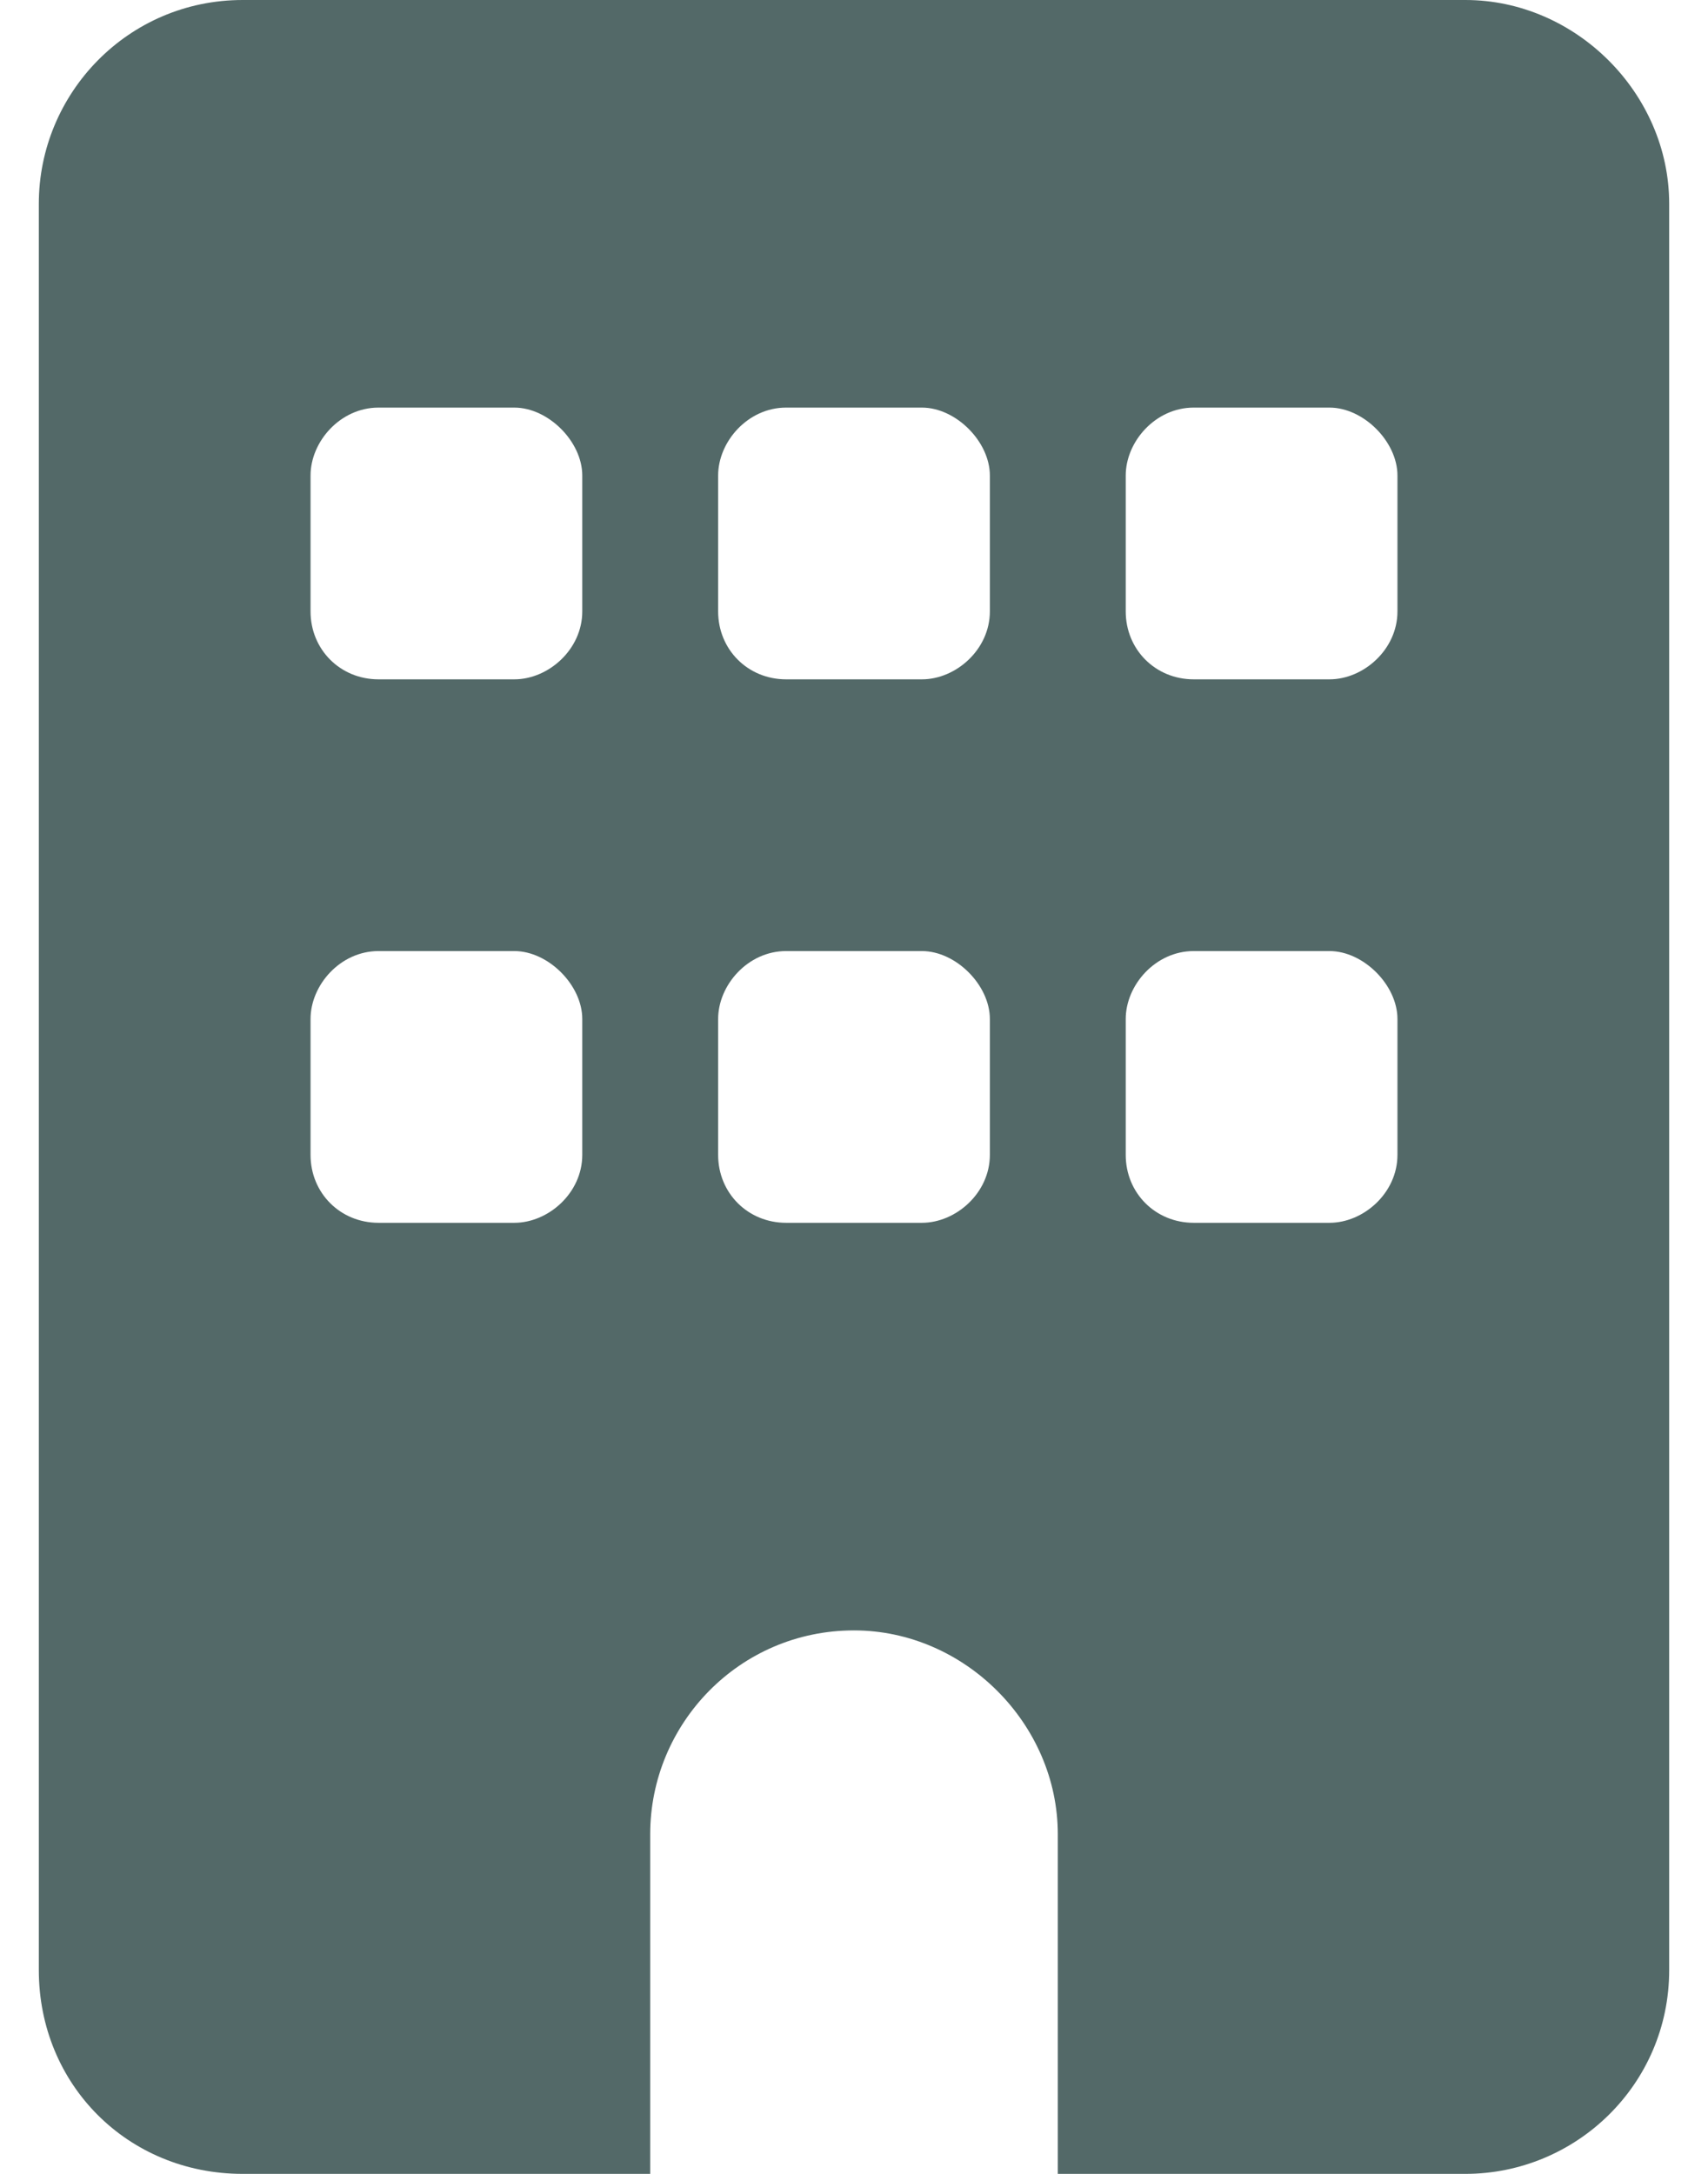
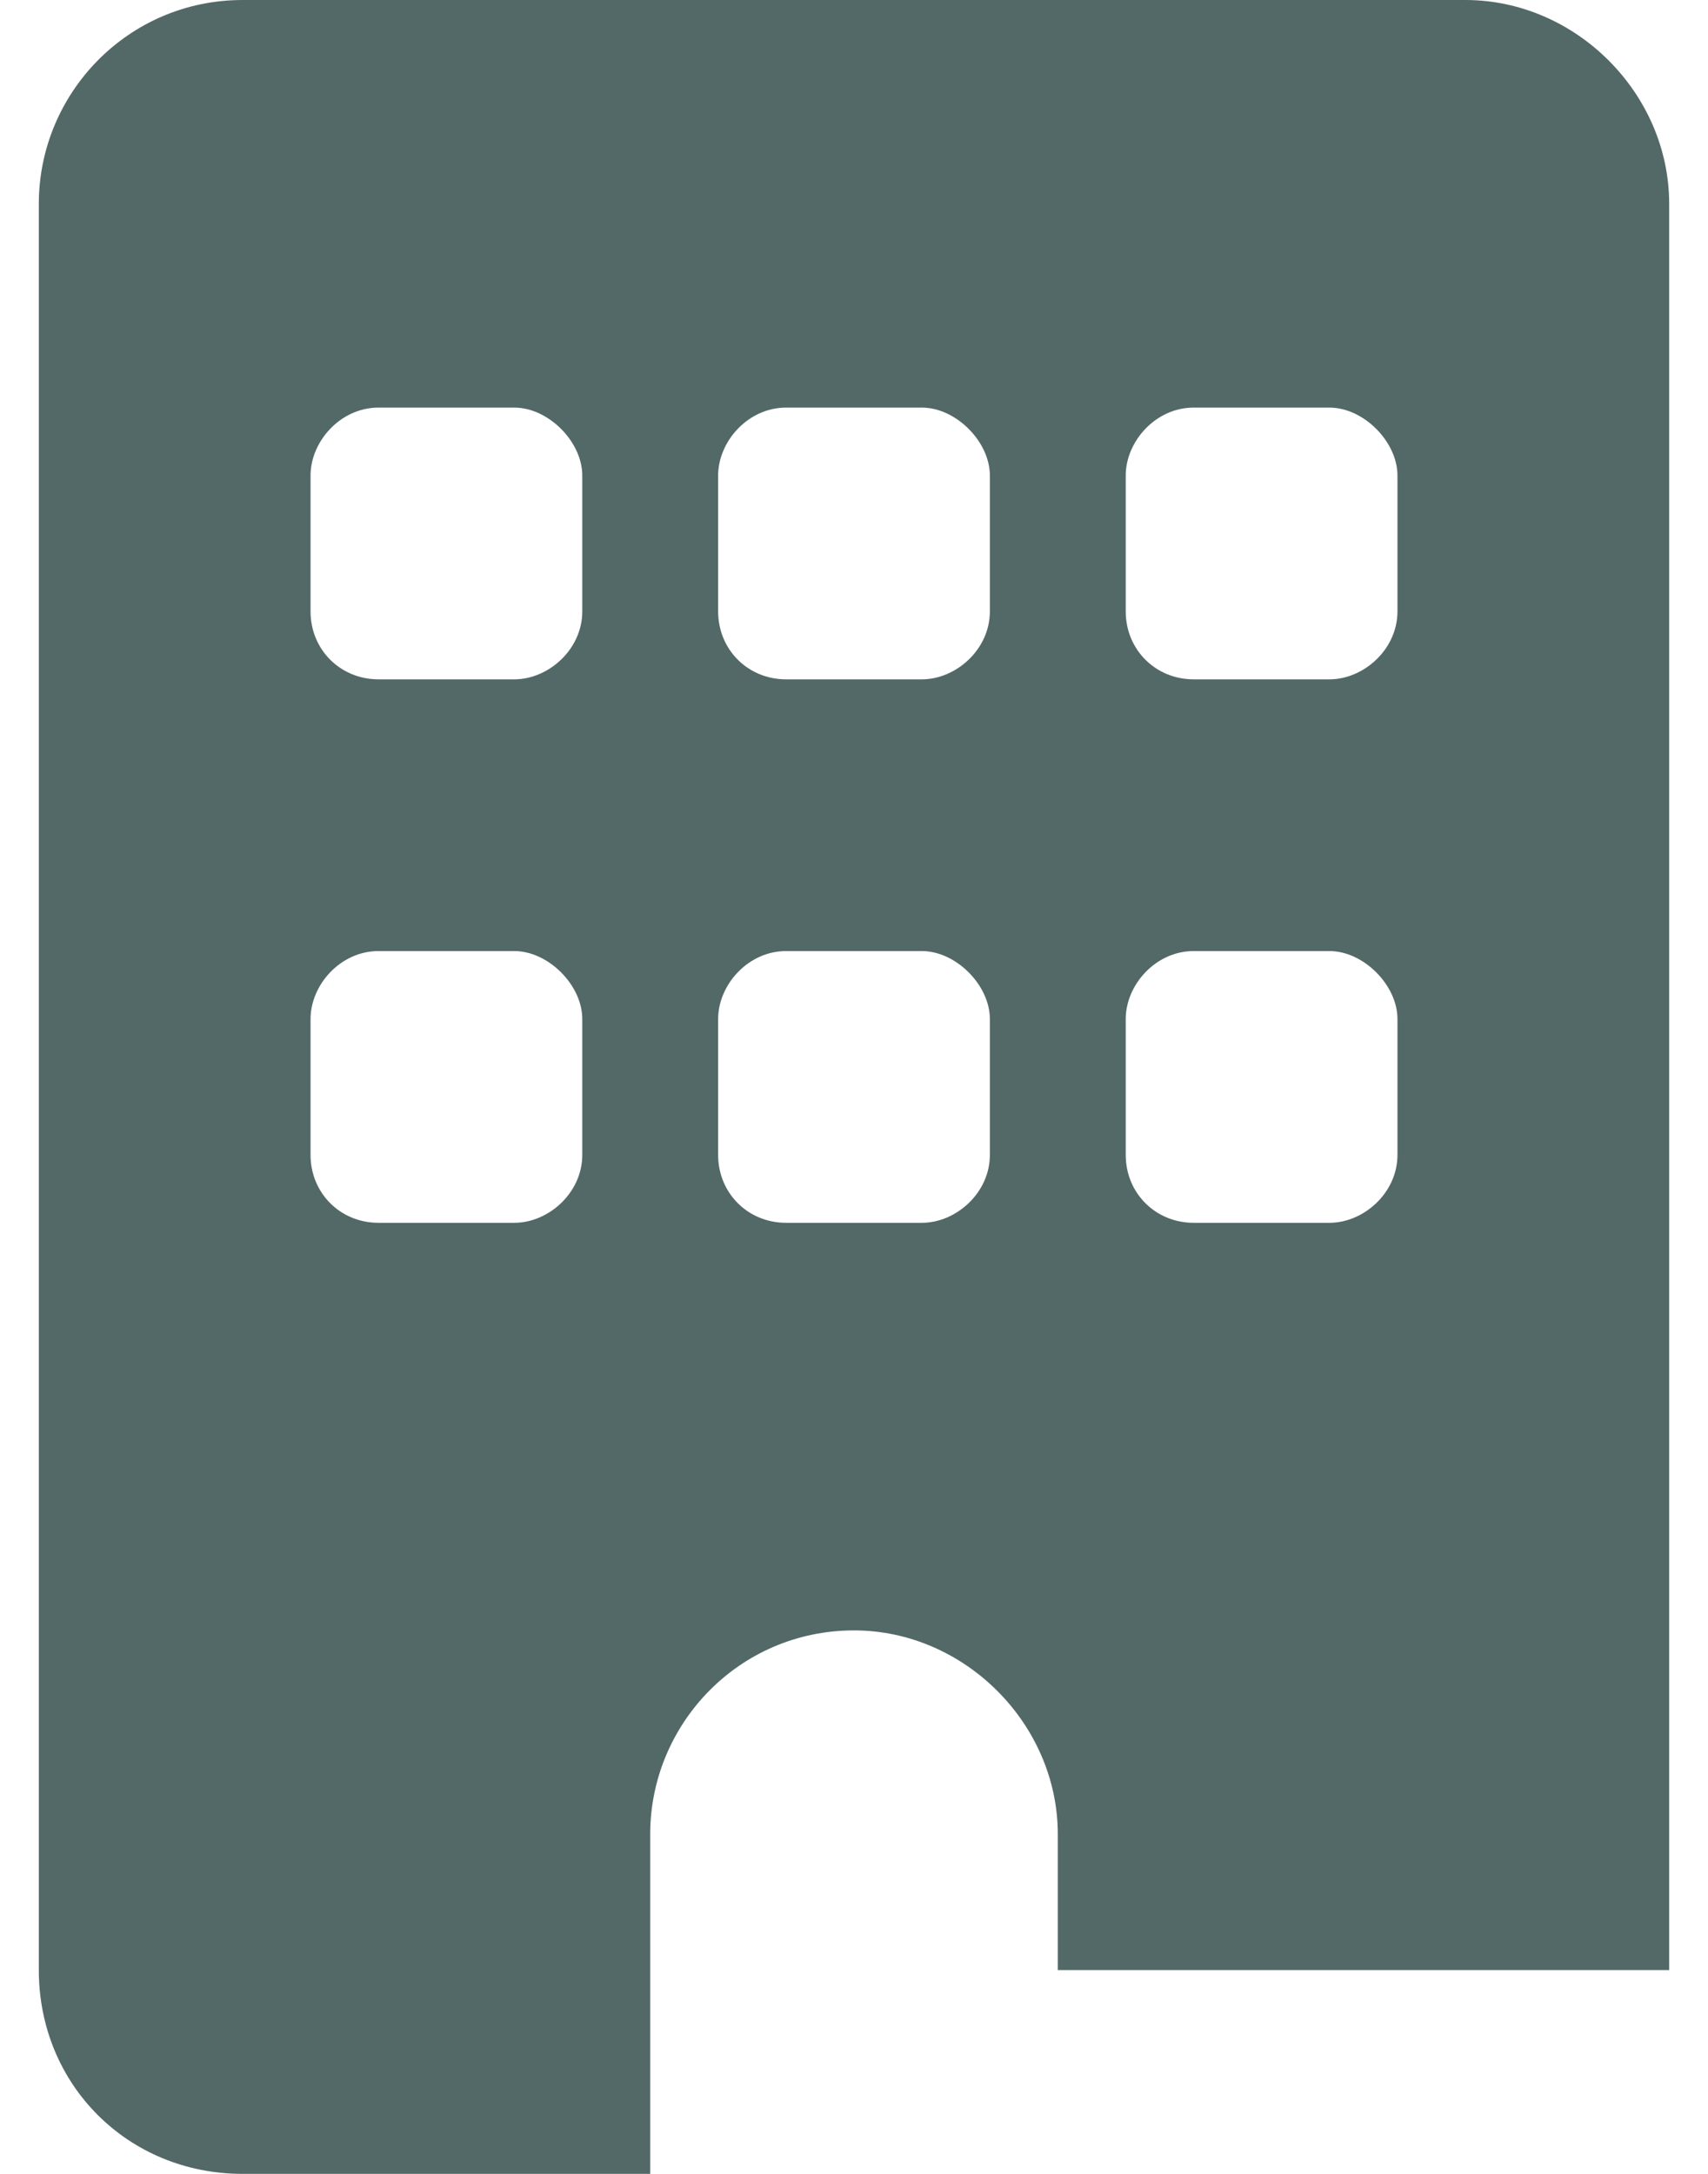
<svg xmlns="http://www.w3.org/2000/svg" width="22" height="28" viewBox="0 0 22 28" fill="none">
-   <path d="M3.125 0H18.875C20.297 0 21.5 1.203 21.5 2.625V25.375C21.5 26.852 20.297 28 18.875 28H13.625V23.625C13.625 22.203 12.422 21 11 21C9.523 21 8.375 22.203 8.375 23.625V28H3.125C1.648 28 0.5 26.852 0.5 25.375V2.625C0.5 1.203 1.648 0 3.125 0ZM4 13.125V14.875C4 15.367 4.383 15.75 4.875 15.75H6.625C7.062 15.75 7.5 15.367 7.5 14.875V13.125C7.5 12.688 7.062 12.25 6.625 12.25H4.875C4.383 12.25 4 12.688 4 13.125ZM10.125 12.25C9.633 12.25 9.25 12.688 9.25 13.125V14.875C9.25 15.367 9.633 15.75 10.125 15.75H11.875C12.312 15.75 12.75 15.367 12.75 14.875V13.125C12.75 12.688 12.312 12.25 11.875 12.25H10.125ZM14.5 13.125V14.875C14.5 15.367 14.883 15.75 15.375 15.75H17.125C17.562 15.75 18 15.367 18 14.875V13.125C18 12.688 17.562 12.25 17.125 12.25H15.375C14.883 12.25 14.5 12.688 14.5 13.125ZM4.875 5.25C4.383 5.25 4 5.688 4 6.125V7.875C4 8.367 4.383 8.75 4.875 8.75H6.625C7.062 8.75 7.5 8.367 7.5 7.875V6.125C7.5 5.688 7.062 5.25 6.625 5.25H4.875ZM9.25 6.125V7.875C9.25 8.367 9.633 8.75 10.125 8.75H11.875C12.312 8.75 12.75 8.367 12.75 7.875V6.125C12.75 5.688 12.312 5.25 11.875 5.25H10.125C9.633 5.25 9.25 5.688 9.25 6.125ZM15.375 5.25C14.883 5.25 14.5 5.688 14.5 6.125V7.875C14.5 8.367 14.883 8.75 15.375 8.75H17.125C17.562 8.75 18 8.367 18 7.875V6.125C18 5.688 17.562 5.25 17.125 5.25H15.375Z" fill="#536968" />
+   <path d="M3.125 0H18.875C20.297 0 21.5 1.203 21.5 2.625V25.375H13.625V23.625C13.625 22.203 12.422 21 11 21C9.523 21 8.375 22.203 8.375 23.625V28H3.125C1.648 28 0.5 26.852 0.5 25.375V2.625C0.5 1.203 1.648 0 3.125 0ZM4 13.125V14.875C4 15.367 4.383 15.75 4.875 15.75H6.625C7.062 15.75 7.5 15.367 7.5 14.875V13.125C7.5 12.688 7.062 12.25 6.625 12.25H4.875C4.383 12.25 4 12.688 4 13.125ZM10.125 12.25C9.633 12.25 9.25 12.688 9.25 13.125V14.875C9.25 15.367 9.633 15.75 10.125 15.75H11.875C12.312 15.75 12.75 15.367 12.75 14.875V13.125C12.75 12.688 12.312 12.25 11.875 12.25H10.125ZM14.5 13.125V14.875C14.5 15.367 14.883 15.75 15.375 15.75H17.125C17.562 15.75 18 15.367 18 14.875V13.125C18 12.688 17.562 12.25 17.125 12.25H15.375C14.883 12.25 14.5 12.688 14.5 13.125ZM4.875 5.25C4.383 5.25 4 5.688 4 6.125V7.875C4 8.367 4.383 8.75 4.875 8.75H6.625C7.062 8.75 7.5 8.367 7.5 7.875V6.125C7.5 5.688 7.062 5.25 6.625 5.25H4.875ZM9.25 6.125V7.875C9.25 8.367 9.633 8.75 10.125 8.75H11.875C12.312 8.75 12.75 8.367 12.75 7.875V6.125C12.75 5.688 12.312 5.25 11.875 5.25H10.125C9.633 5.25 9.25 5.688 9.25 6.125ZM15.375 5.25C14.883 5.25 14.5 5.688 14.5 6.125V7.875C14.5 8.367 14.883 8.75 15.375 8.75H17.125C17.562 8.75 18 8.367 18 7.875V6.125C18 5.688 17.562 5.25 17.125 5.25H15.375Z" fill="#536968" />
</svg>